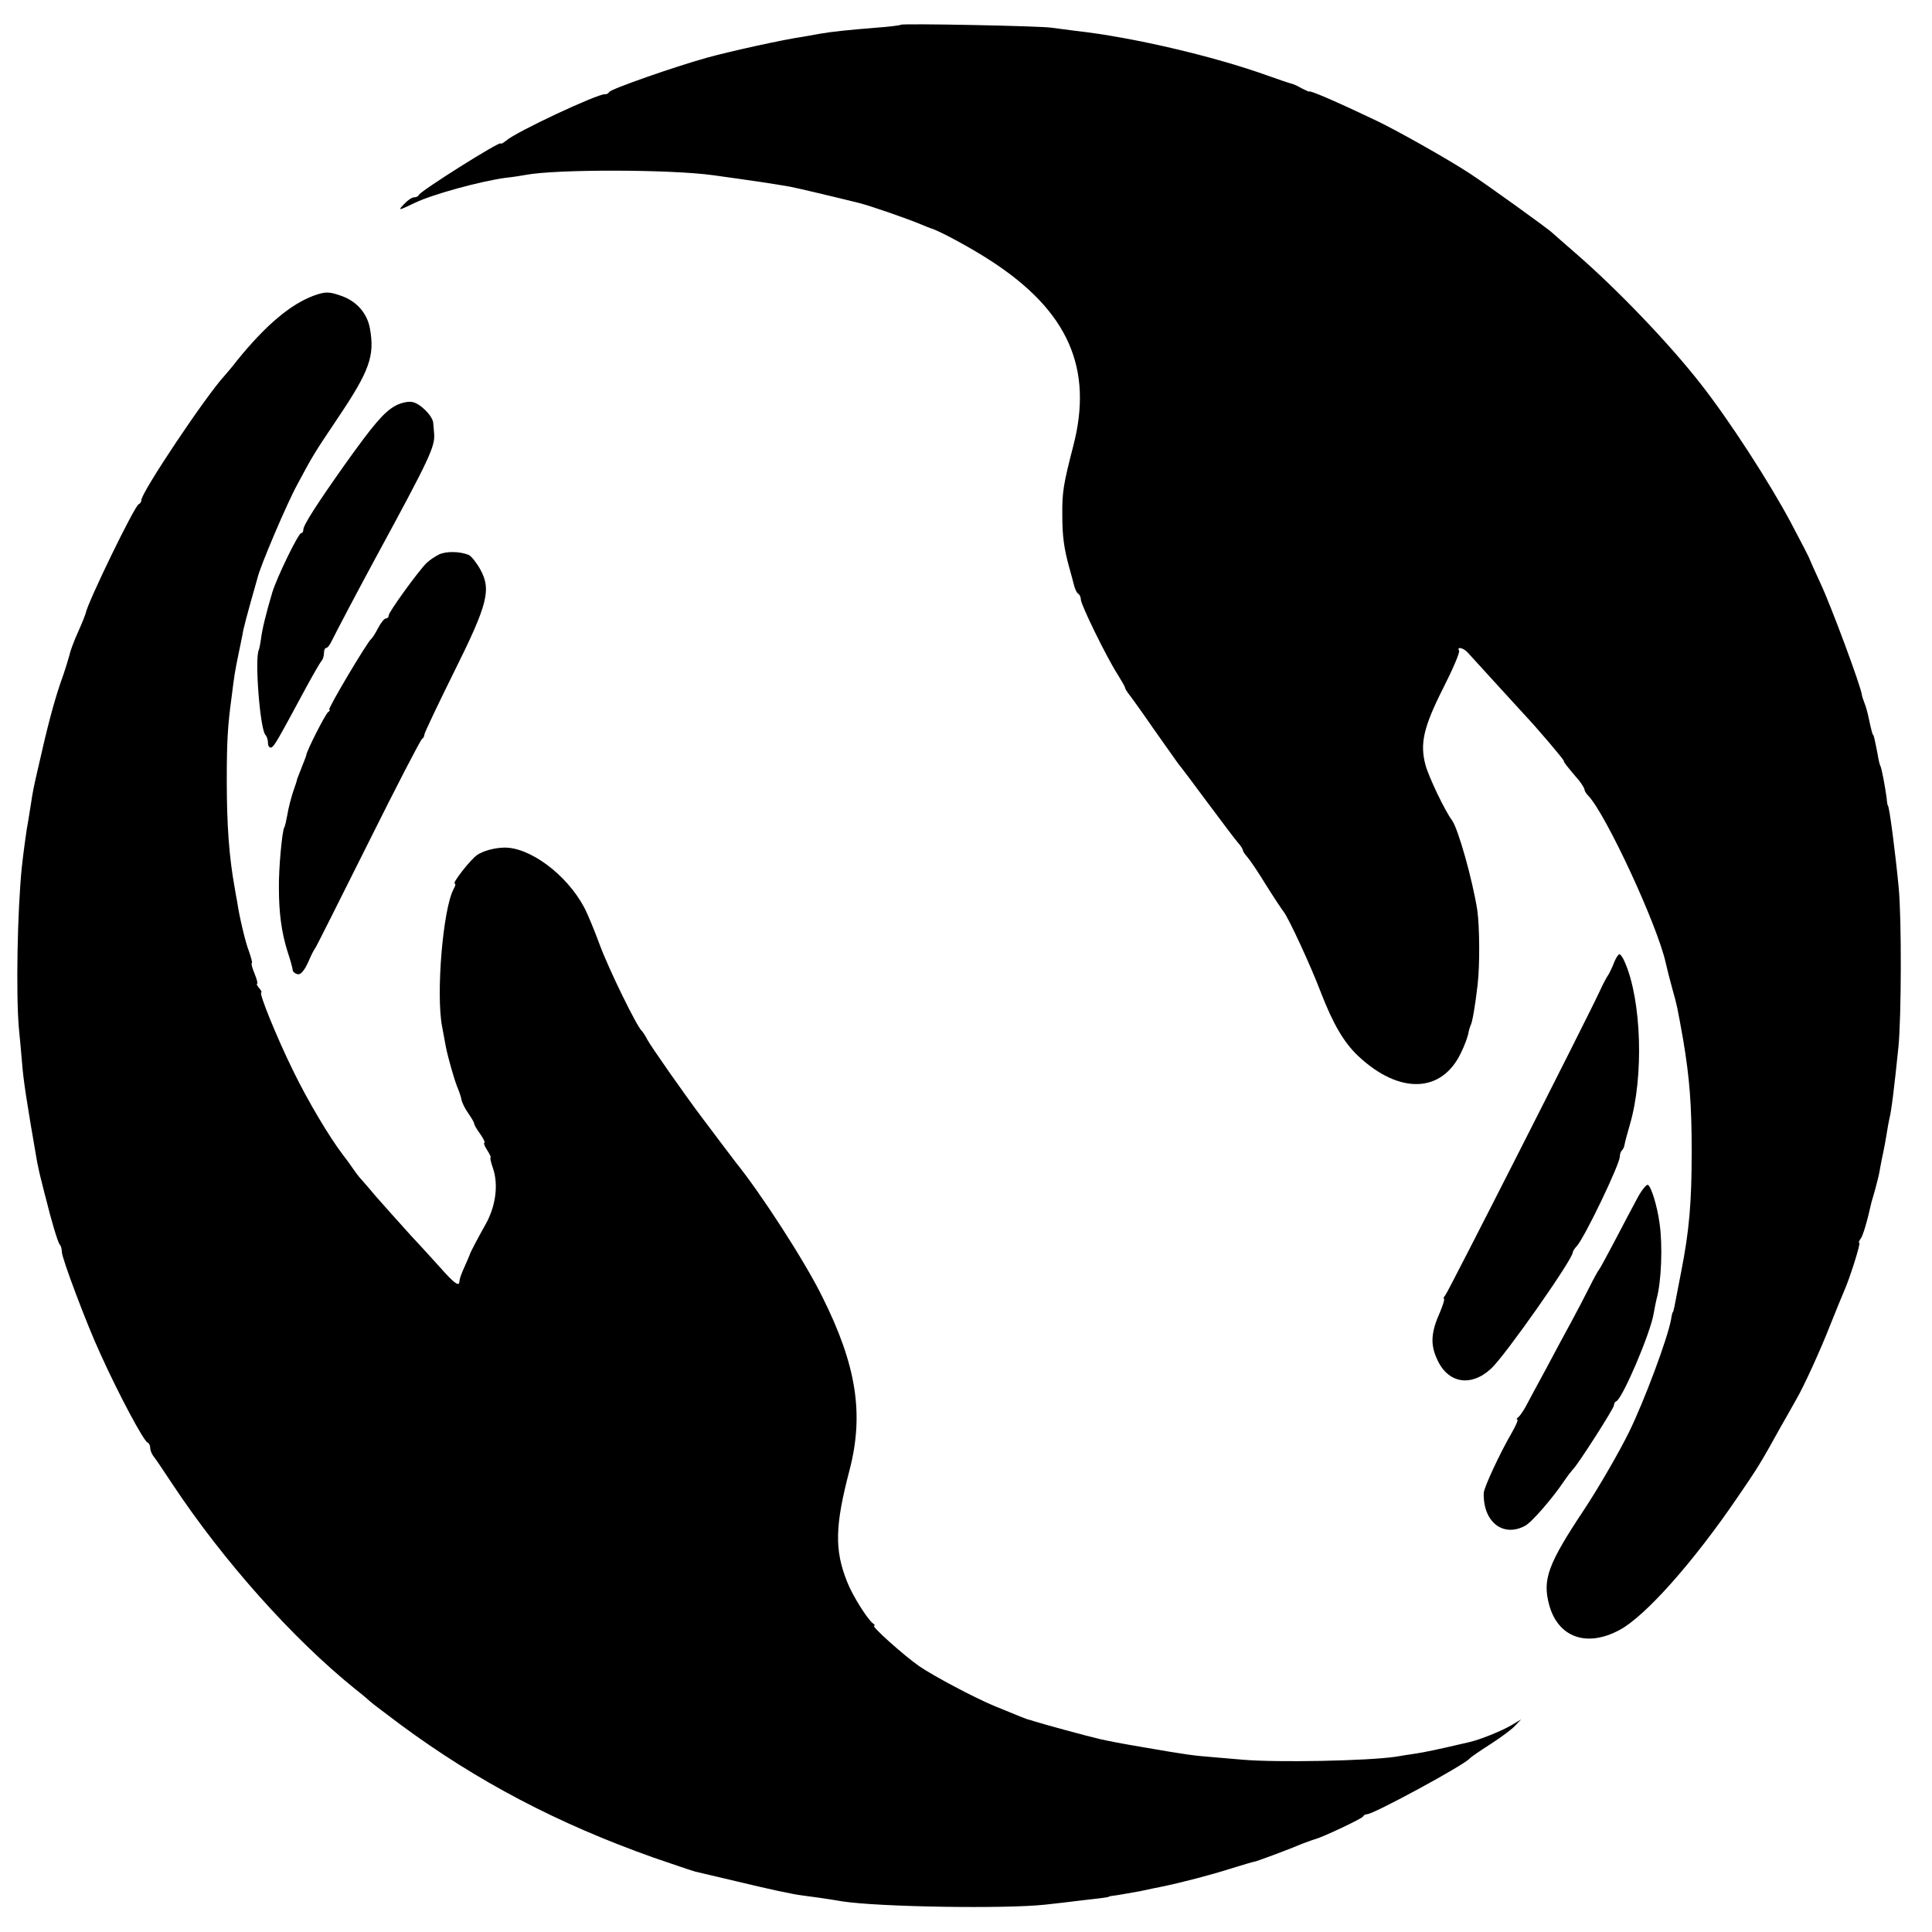
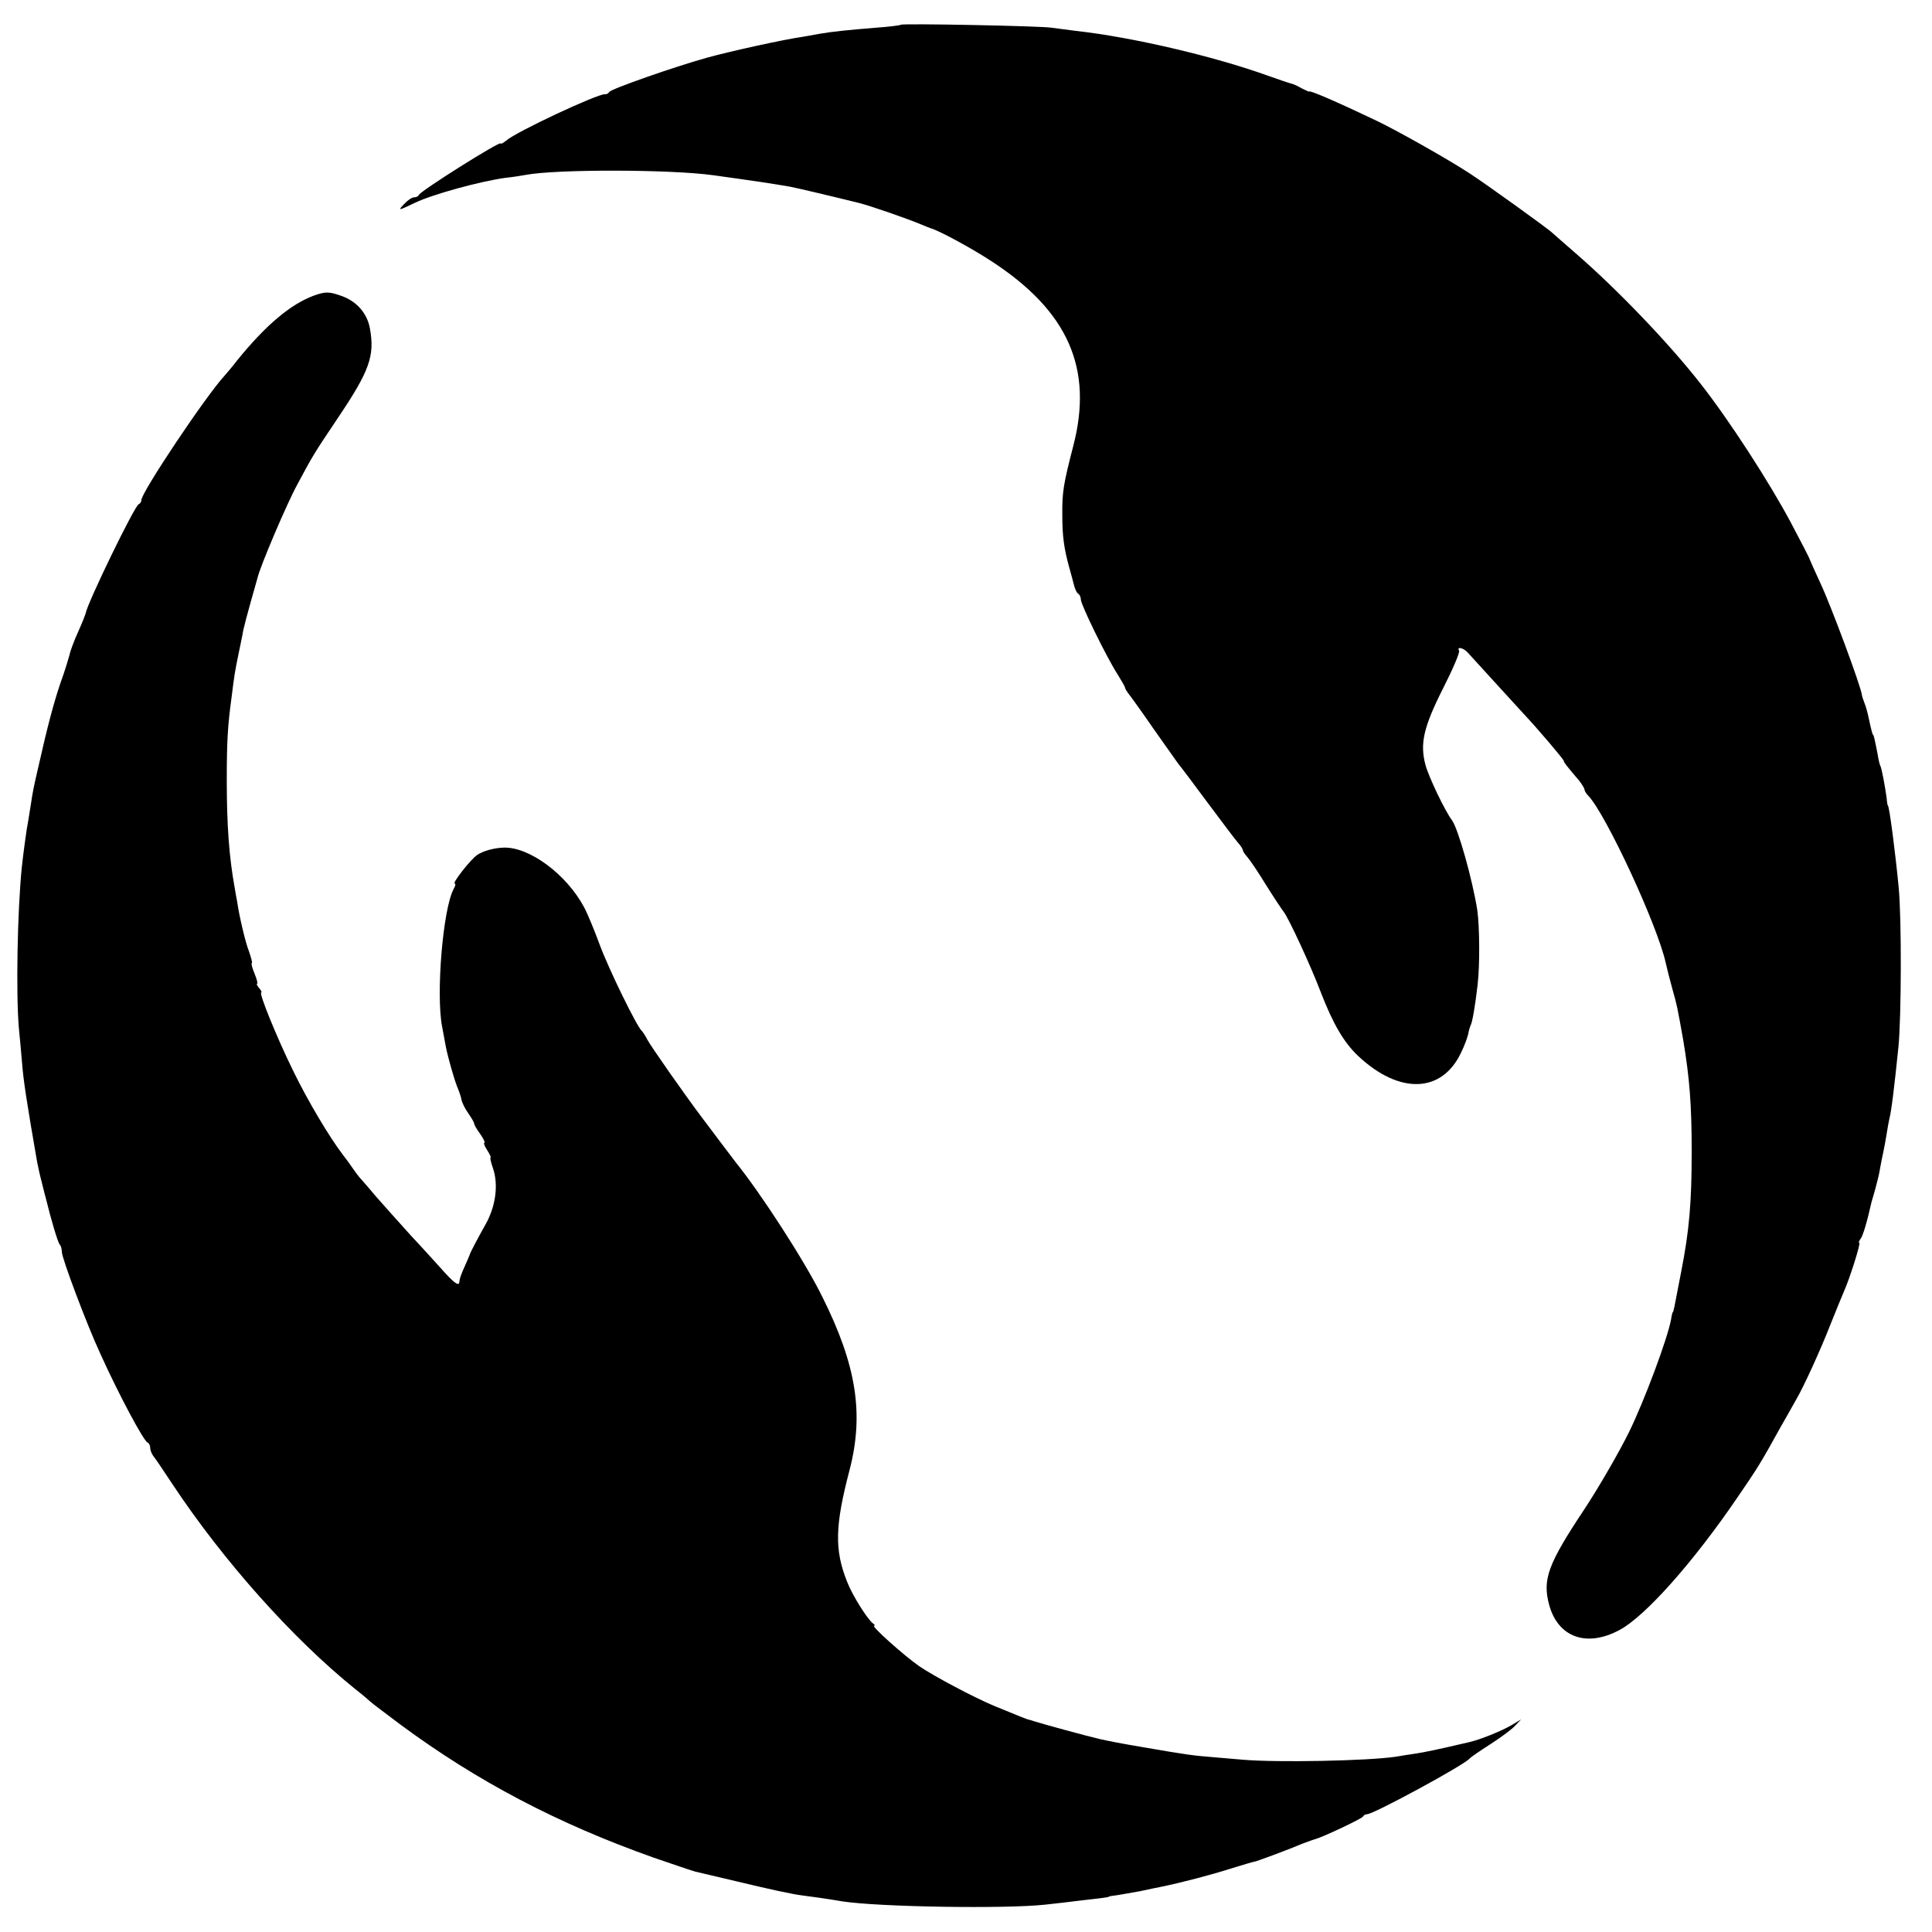
<svg xmlns="http://www.w3.org/2000/svg" version="1.0" width="656pt" height="656pt" viewBox="0 0 656 656" preserveAspectRatio="xMidYMid meet">
  <g transform="translate(0,656) scale(0.1,-0.1)" fill="#000000" stroke="none">
    <path d="M3059 6476 c-2 -2 -40 -7 -84 -10 -98 -8 -147 -13 -194 -21 -20 -4 -45 -8 -56 -10 -69 -10 -249 -50 -325 -71 -111 -31 -325 -106 -331 -116 -3 -5 -10 -9 -15 -8 -22 3 -303 -128 -336 -158 -10 -8 -18 -12 -18 -9 0 10 -272 -161 -278 -175 -2 -5 -9 -8 -16 -8 -7 0 -22 -10 -34 -23 -22 -23 -20 -23 36 4 60 29 221 73 307 85 28 3 59 8 69 10 104 20 495 19 638 -1 144 -20 204 -29 261 -39 22 -4 157 -36 233 -55 40 -10 161 -52 214 -74 14 -6 27 -11 30 -12 29 -8 141 -69 205 -111 262 -170 348 -365 279 -629 -33 -128 -38 -156 -37 -235 0 -71 6 -113 23 -175 6 -22 14 -50 17 -63 3 -12 9 -25 14 -28 5 -3 9 -12 9 -20 0 -17 86 -193 123 -251 15 -24 27 -45 27 -48 0 -3 5 -11 10 -18 6 -7 45 -61 87 -122 42 -60 81 -114 85 -120 5 -5 49 -64 98 -130 49 -66 96 -128 104 -137 9 -10 16 -21 16 -25 0 -3 7 -14 16 -24 8 -9 38 -53 64 -96 27 -43 53 -82 58 -88 17 -21 92 -183 127 -275 41 -106 78 -170 127 -216 140 -131 284 -126 349 12 11 22 21 50 24 62 2 12 6 25 8 30 6 8 16 68 24 137 8 67 7 199 -1 255 -16 102 -65 277 -86 305 -24 32 -79 147 -90 188 -19 72 -7 127 60 260 33 65 58 123 54 128 -8 14 13 10 28 -5 7 -8 49 -54 93 -102 44 -48 87 -95 95 -104 51 -54 140 -159 140 -164 0 -5 8 -15 53 -68 9 -12 17 -25 17 -29 0 -4 6 -14 13 -21 60 -63 235 -440 263 -568 9 -38 10 -42 23 -90 15 -53 16 -58 36 -170 22 -131 29 -222 29 -380 0 -172 -8 -268 -36 -410 -24 -126 -26 -135 -28 -135 -1 0 -4 -11 -6 -25 -12 -65 -90 -275 -143 -383 -33 -67 -101 -185 -151 -261 -125 -188 -143 -239 -120 -325 30 -111 128 -146 240 -85 87 47 249 229 399 449 69 101 76 111 150 245 24 41 46 82 51 90 24 41 81 165 114 250 21 52 42 104 47 115 19 42 58 165 52 165 -3 0 -1 6 4 13 8 9 22 56 38 127 1 3 7 23 13 45 6 22 14 54 16 70 3 17 8 41 11 55 3 14 8 41 11 60 3 19 7 42 9 50 7 26 17 108 31 245 10 101 11 435 1 540 -11 116 -32 280 -37 280 -1 0 -3 11 -4 25 -5 37 -17 104 -22 111 -2 3 -6 21 -9 40 -9 46 -13 64 -15 64 -2 0 -7 19 -15 57 -3 15 -9 38 -14 50 -5 13 -9 25 -9 28 -3 29 -106 306 -141 380 -19 41 -35 77 -36 80 0 3 -29 59 -64 125 -73 137 -208 346 -306 471 -106 136 -283 321 -425 444 -41 36 -77 67 -80 70 -10 11 -227 167 -281 202 -75 49 -251 148 -319 180 -139 66 -225 103 -225 97 0 -1 -11 4 -25 11 -14 8 -29 15 -35 16 -5 1 -41 13 -80 27 -183 66 -461 131 -651 152 -27 4 -65 8 -84 11 -40 6 -506 15 -511 10z" />
    <path d="M1065 5556 c-78 -29 -162 -99 -260 -220 -16 -21 -35 -43 -42 -51 -64 -69 -283 -397 -283 -423 0 -6 -4 -12 -9 -14 -14 -5 -174 -335 -180 -370 -1 -5 -12 -33 -26 -64 -14 -31 -27 -66 -29 -78 -3 -11 -16 -55 -31 -96 -23 -68 -44 -147 -75 -285 -16 -69 -19 -84 -25 -125 -3 -20 -7 -45 -9 -56 -5 -23 -17 -112 -22 -159 -15 -149 -20 -427 -10 -545 3 -30 8 -84 11 -120 4 -55 16 -134 51 -335 3 -16 10 -48 16 -70 5 -22 12 -47 14 -55 17 -70 41 -151 47 -156 4 -4 7 -15 7 -25 0 -21 85 -247 130 -344 65 -144 148 -298 161 -303 5 -2 9 -10 9 -18 0 -8 5 -20 10 -27 6 -7 35 -50 66 -97 173 -261 409 -525 620 -695 27 -21 51 -42 54 -45 3 -3 48 -37 100 -76 261 -193 534 -336 858 -451 70 -24 134 -46 143 -48 8 -2 71 -17 140 -33 108 -26 190 -44 224 -48 11 -1 96 -13 135 -20 123 -19 555 -26 690 -11 36 4 90 10 120 14 71 8 95 11 95 13 0 1 12 3 28 5 15 2 51 9 80 14 28 6 61 13 72 15 68 14 167 40 233 61 42 13 79 24 82 24 5 0 113 40 165 62 17 6 35 13 40 14 24 6 160 70 163 77 2 4 8 8 14 8 22 0 330 167 348 189 3 4 35 26 71 49 37 24 75 52 85 64 l19 20 -35 -21 c-33 -19 -105 -48 -140 -56 -115 -27 -151 -34 -182 -39 -21 -3 -53 -8 -70 -11 -96 -14 -402 -20 -518 -10 -25 2 -72 6 -105 9 -63 5 -86 8 -225 32 -78 13 -129 23 -155 29 -44 10 -197 52 -225 61 -8 3 -16 5 -17 5 -3 0 -33 12 -118 47 -67 28 -203 100 -253 134 -52 36 -166 138 -154 138 4 0 2 4 -4 8 -18 13 -70 95 -88 142 -43 108 -41 190 9 380 49 190 23 355 -93 587 -59 120 -207 349 -295 458 -4 6 -27 35 -50 66 -23 31 -52 69 -64 85 -55 73 -173 241 -185 264 -7 14 -16 27 -19 30 -16 13 -112 209 -143 293 -19 52 -43 109 -53 127 -60 112 -186 205 -273 202 -34 -1 -71 -12 -90 -25 -23 -16 -86 -97 -76 -97 4 0 2 -9 -4 -19 -36 -68 -60 -355 -39 -466 5 -27 11 -59 13 -70 7 -35 27 -106 38 -134 6 -14 13 -34 15 -45 2 -10 12 -31 23 -46 11 -16 20 -31 20 -35 0 -4 9 -20 21 -36 11 -16 17 -29 14 -29 -4 0 0 -11 9 -25 9 -14 14 -25 12 -25 -3 0 1 -17 8 -37 19 -56 9 -128 -24 -188 -26 -46 -54 -99 -55 -105 -1 -3 -9 -22 -18 -42 -10 -21 -17 -42 -17 -48 0 -18 -13 -11 -48 27 -19 21 -71 79 -117 128 -45 50 -98 109 -118 132 -19 23 -41 48 -48 56 -8 8 -21 25 -29 37 -8 12 -24 34 -35 48 -46 60 -120 184 -170 287 -56 114 -117 265 -108 265 3 0 0 7 -7 15 -7 8 -10 15 -7 15 3 0 -1 16 -9 35 -8 19 -12 35 -9 35 3 0 -2 17 -9 38 -13 32 -34 123 -41 172 -2 8 -5 29 -8 45 -19 104 -27 213 -27 365 0 131 3 185 16 280 9 74 12 92 24 150 6 30 14 66 16 80 3 14 14 56 25 95 11 38 22 77 24 85 9 38 98 248 134 314 55 103 58 107 139 228 107 159 125 210 108 303 -9 50 -43 90 -93 109 -44 16 -57 17 -98 2z" />
-     <path d="M1342 5182 c-38 -21 -74 -63 -173 -202 -92 -130 -139 -203 -139 -218 0 -7 -3 -12 -7 -12 -10 0 -82 -149 -98 -200 -22 -74 -35 -127 -39 -161 -2 -14 -5 -30 -7 -35 -15 -29 4 -269 22 -289 5 -5 9 -17 9 -28 0 -10 5 -17 11 -15 10 3 21 23 118 203 24 44 47 84 52 90 5 5 9 17 9 27 0 10 3 18 8 18 4 0 12 10 18 23 12 25 99 190 149 282 184 339 203 379 199 423 -1 12 -2 28 -3 36 -2 24 -44 66 -71 71 -14 3 -40 -3 -58 -13z" />
-     <path d="M1490 4677 c-14 -7 -33 -20 -42 -29 -29 -29 -128 -166 -128 -177 0 -6 -4 -11 -10 -11 -5 0 -17 -15 -26 -32 -9 -18 -20 -35 -24 -38 -13 -10 -150 -240 -142 -240 4 0 2 -4 -4 -8 -9 -6 -74 -134 -74 -146 0 -2 -7 -20 -15 -40 -8 -20 -15 -38 -16 -41 0 -3 -6 -22 -14 -44 -7 -22 -16 -56 -19 -76 -4 -21 -8 -41 -11 -45 -7 -12 -19 -139 -18 -205 0 -85 9 -151 29 -215 10 -30 18 -59 18 -65 1 -5 8 -11 17 -13 10 -2 22 12 35 40 10 24 21 45 24 48 3 3 83 163 179 355 96 193 179 353 184 356 5 3 8 10 8 15 0 5 45 100 100 211 116 233 128 281 89 351 -13 23 -30 44 -39 48 -30 12 -76 13 -101 1z" />
-     <path d="M5481 3293 c-6 -16 -15 -35 -20 -43 -6 -8 -19 -33 -29 -55 -41 -89 -514 -1020 -524 -1032 -6 -7 -8 -13 -5 -13 3 0 -3 -20 -13 -44 -31 -69 -34 -110 -11 -160 36 -83 115 -97 184 -33 47 43 277 371 277 394 0 3 6 14 14 22 27 30 146 278 146 304 0 7 3 17 7 21 4 3 8 12 9 19 1 7 9 37 18 68 48 163 40 422 -17 552 -6 15 -15 27 -18 27 -4 0 -12 -12 -18 -27z" />
-     <path d="M5557 2487 c-15 -28 -49 -92 -75 -142 -26 -49 -49 -92 -52 -95 -3 -3 -18 -30 -33 -60 -15 -30 -42 -82 -60 -115 -18 -33 -57 -105 -86 -160 -30 -55 -61 -113 -70 -130 -9 -16 -20 -33 -26 -37 -5 -4 -7 -8 -3 -8 4 0 -5 -21 -20 -47 -39 -67 -93 -183 -94 -202 -3 -98 65 -152 140 -112 22 11 93 93 132 151 13 19 27 37 30 40 14 11 140 208 140 218 0 6 3 12 8 14 21 9 116 231 127 298 3 19 8 42 10 50 16 57 21 180 10 256 -8 60 -29 127 -40 131 -6 1 -23 -21 -38 -50z" />
  </g>
</svg>